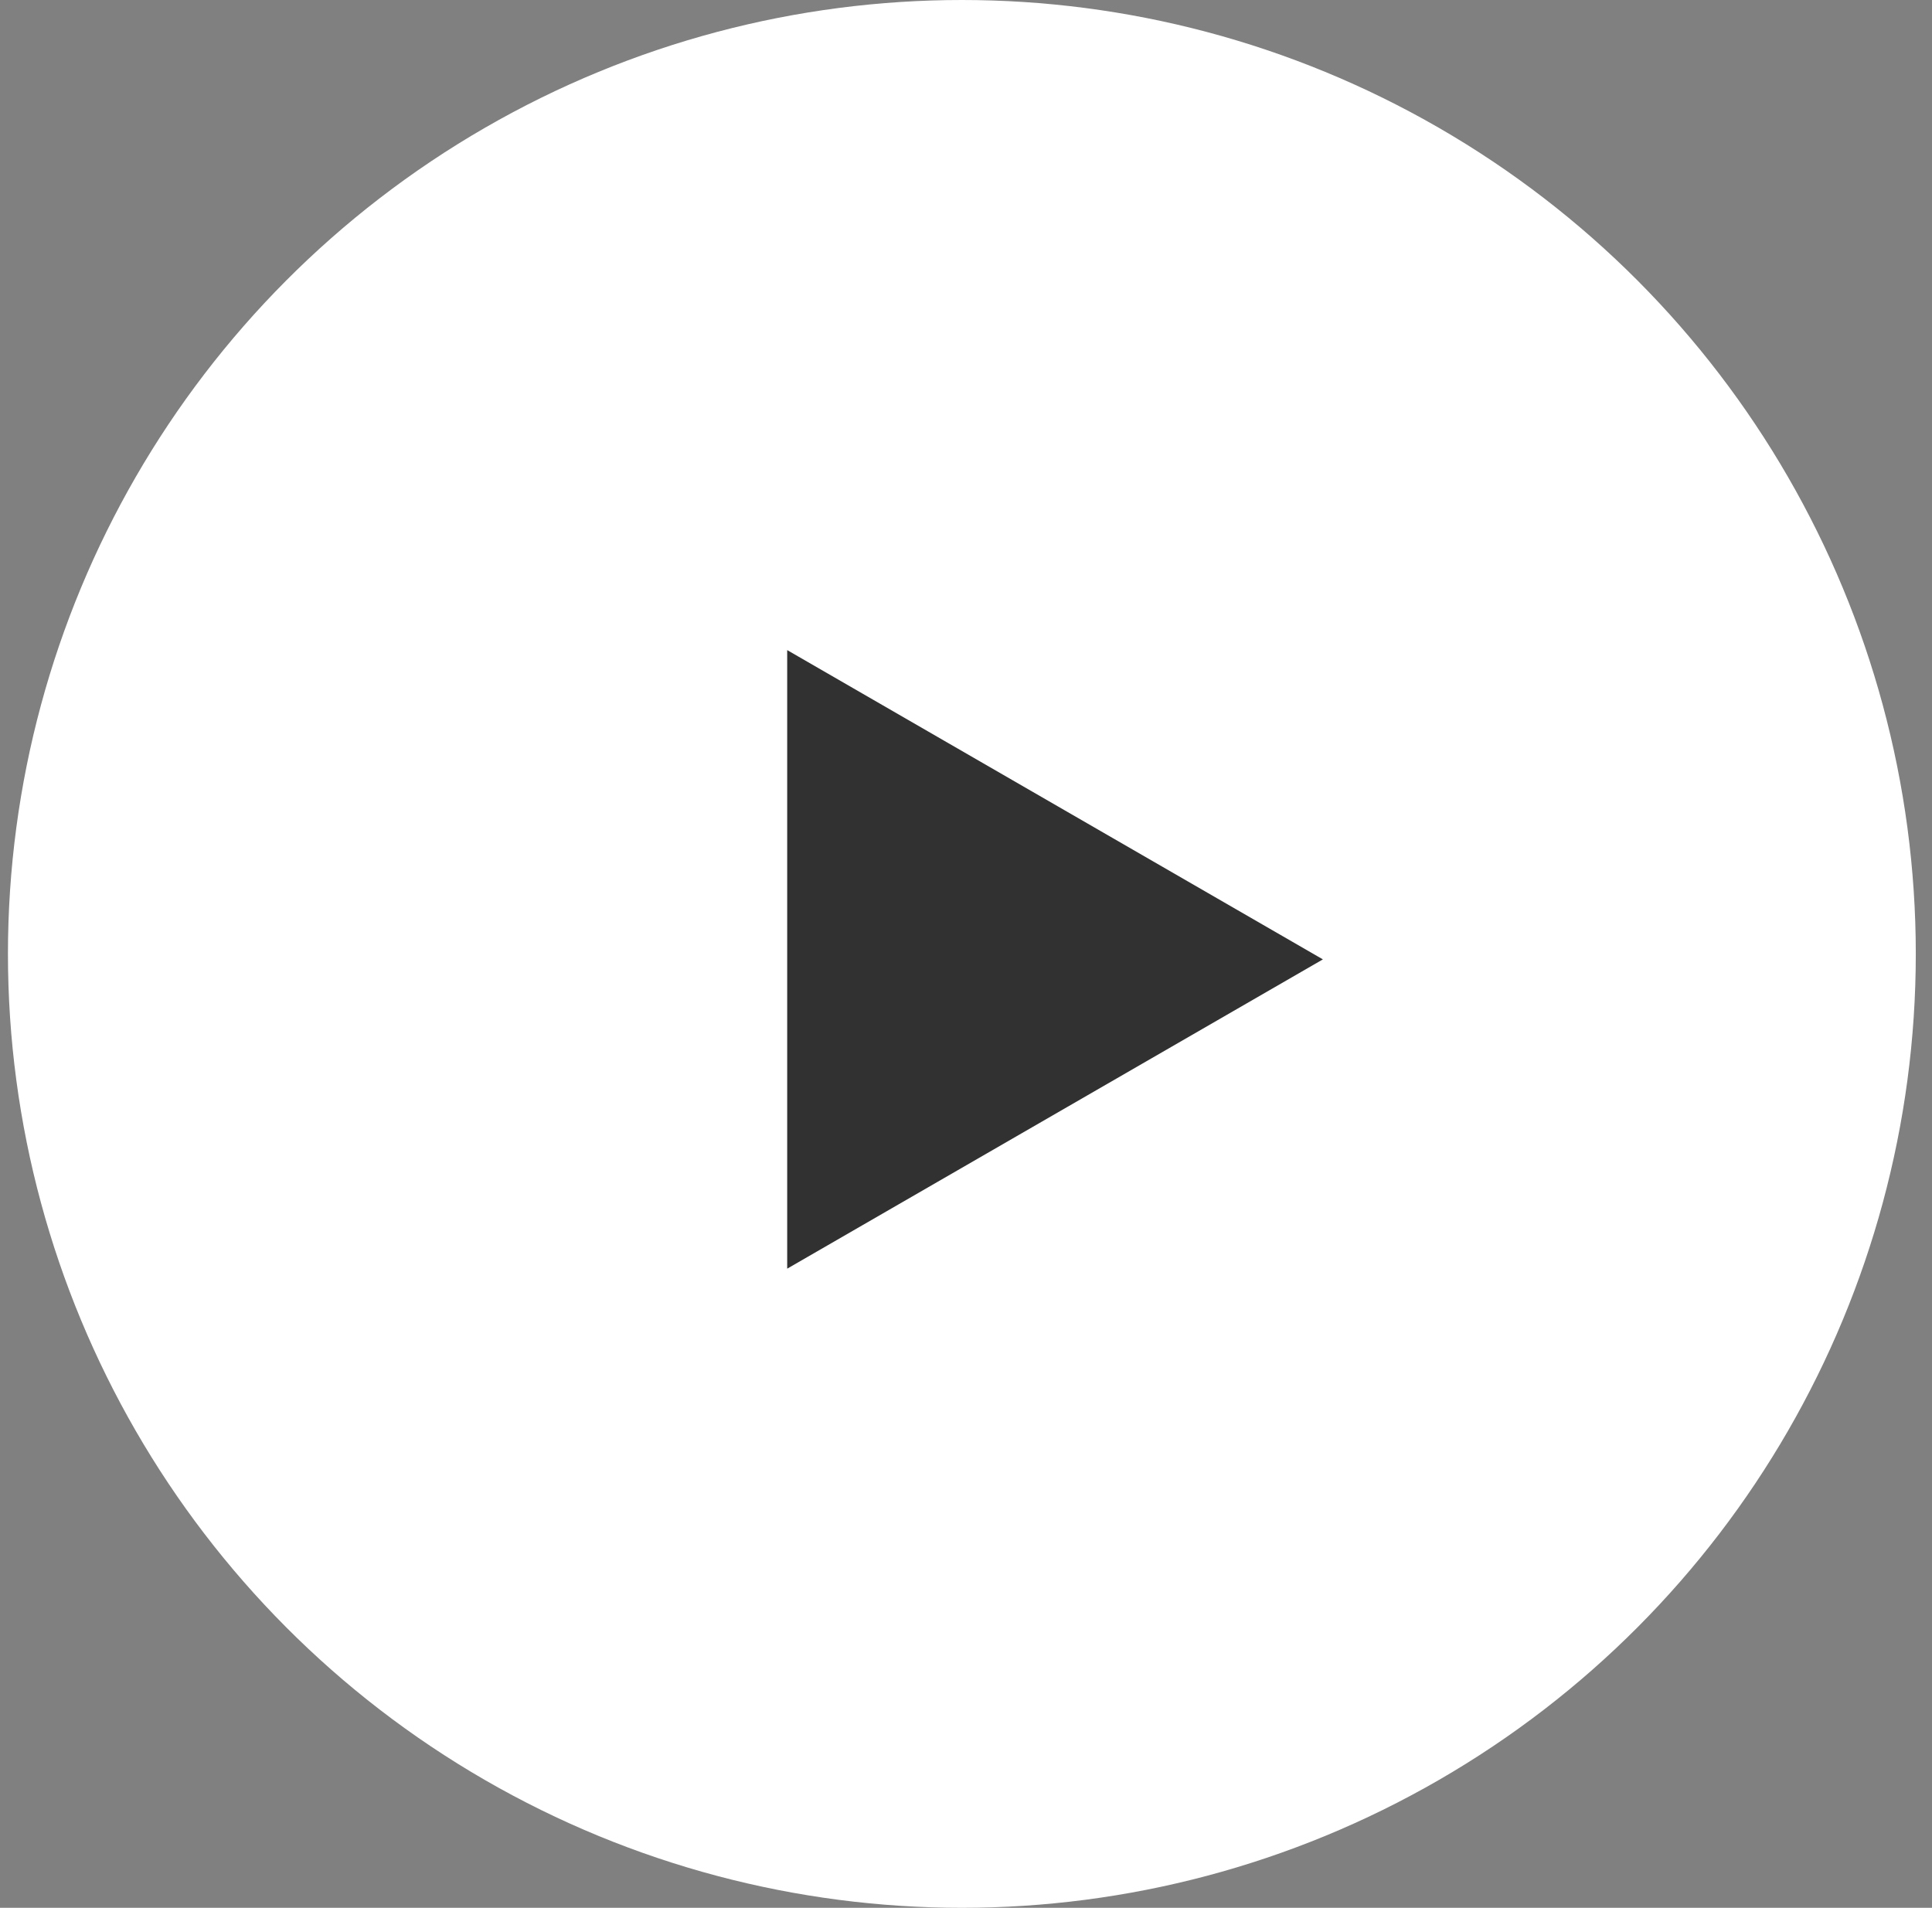
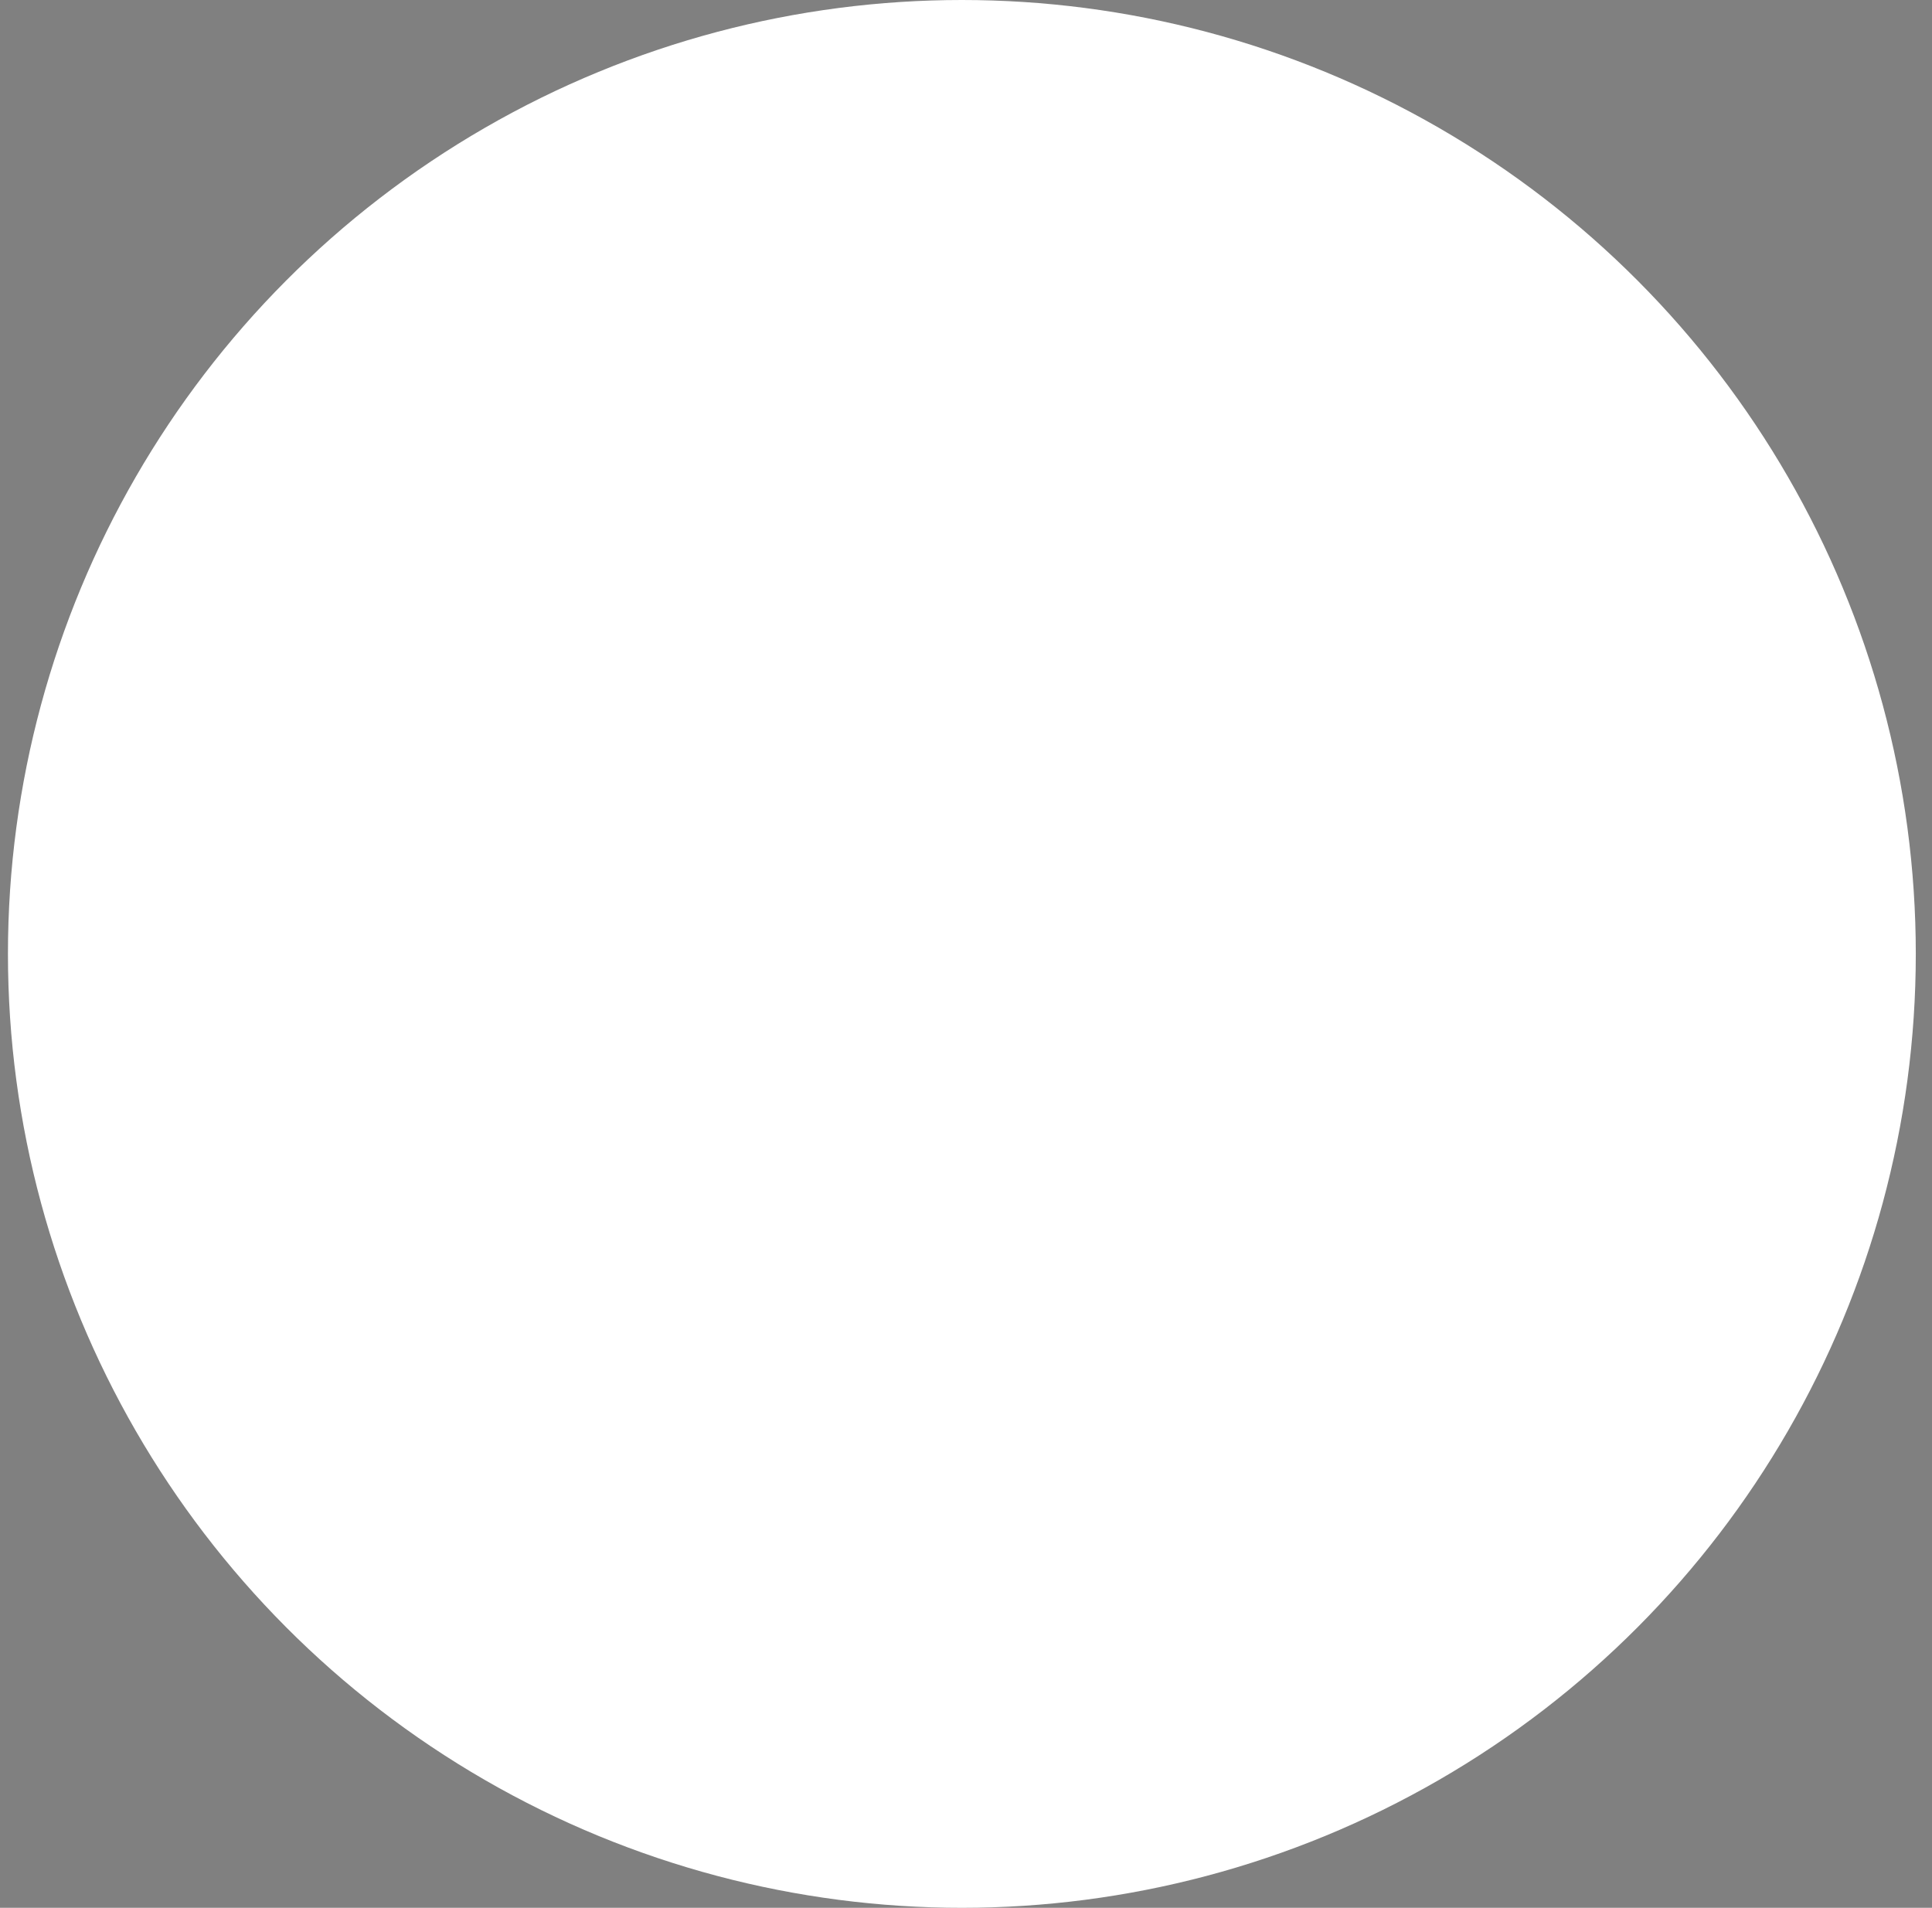
<svg xmlns="http://www.w3.org/2000/svg" width="80" height="79" viewBox="0 0 80 79" fill="none">
  <rect x="0" y="0" width="80" height="79" fill="#808080" stroke="none" />
  <circle cx="39.829" cy="39.5" r="39.5" fill="white" />
-   <path d="M54.778 39.727L32.596 52.534L32.596 26.92L54.778 39.727Z" fill="#313131" />
</svg>